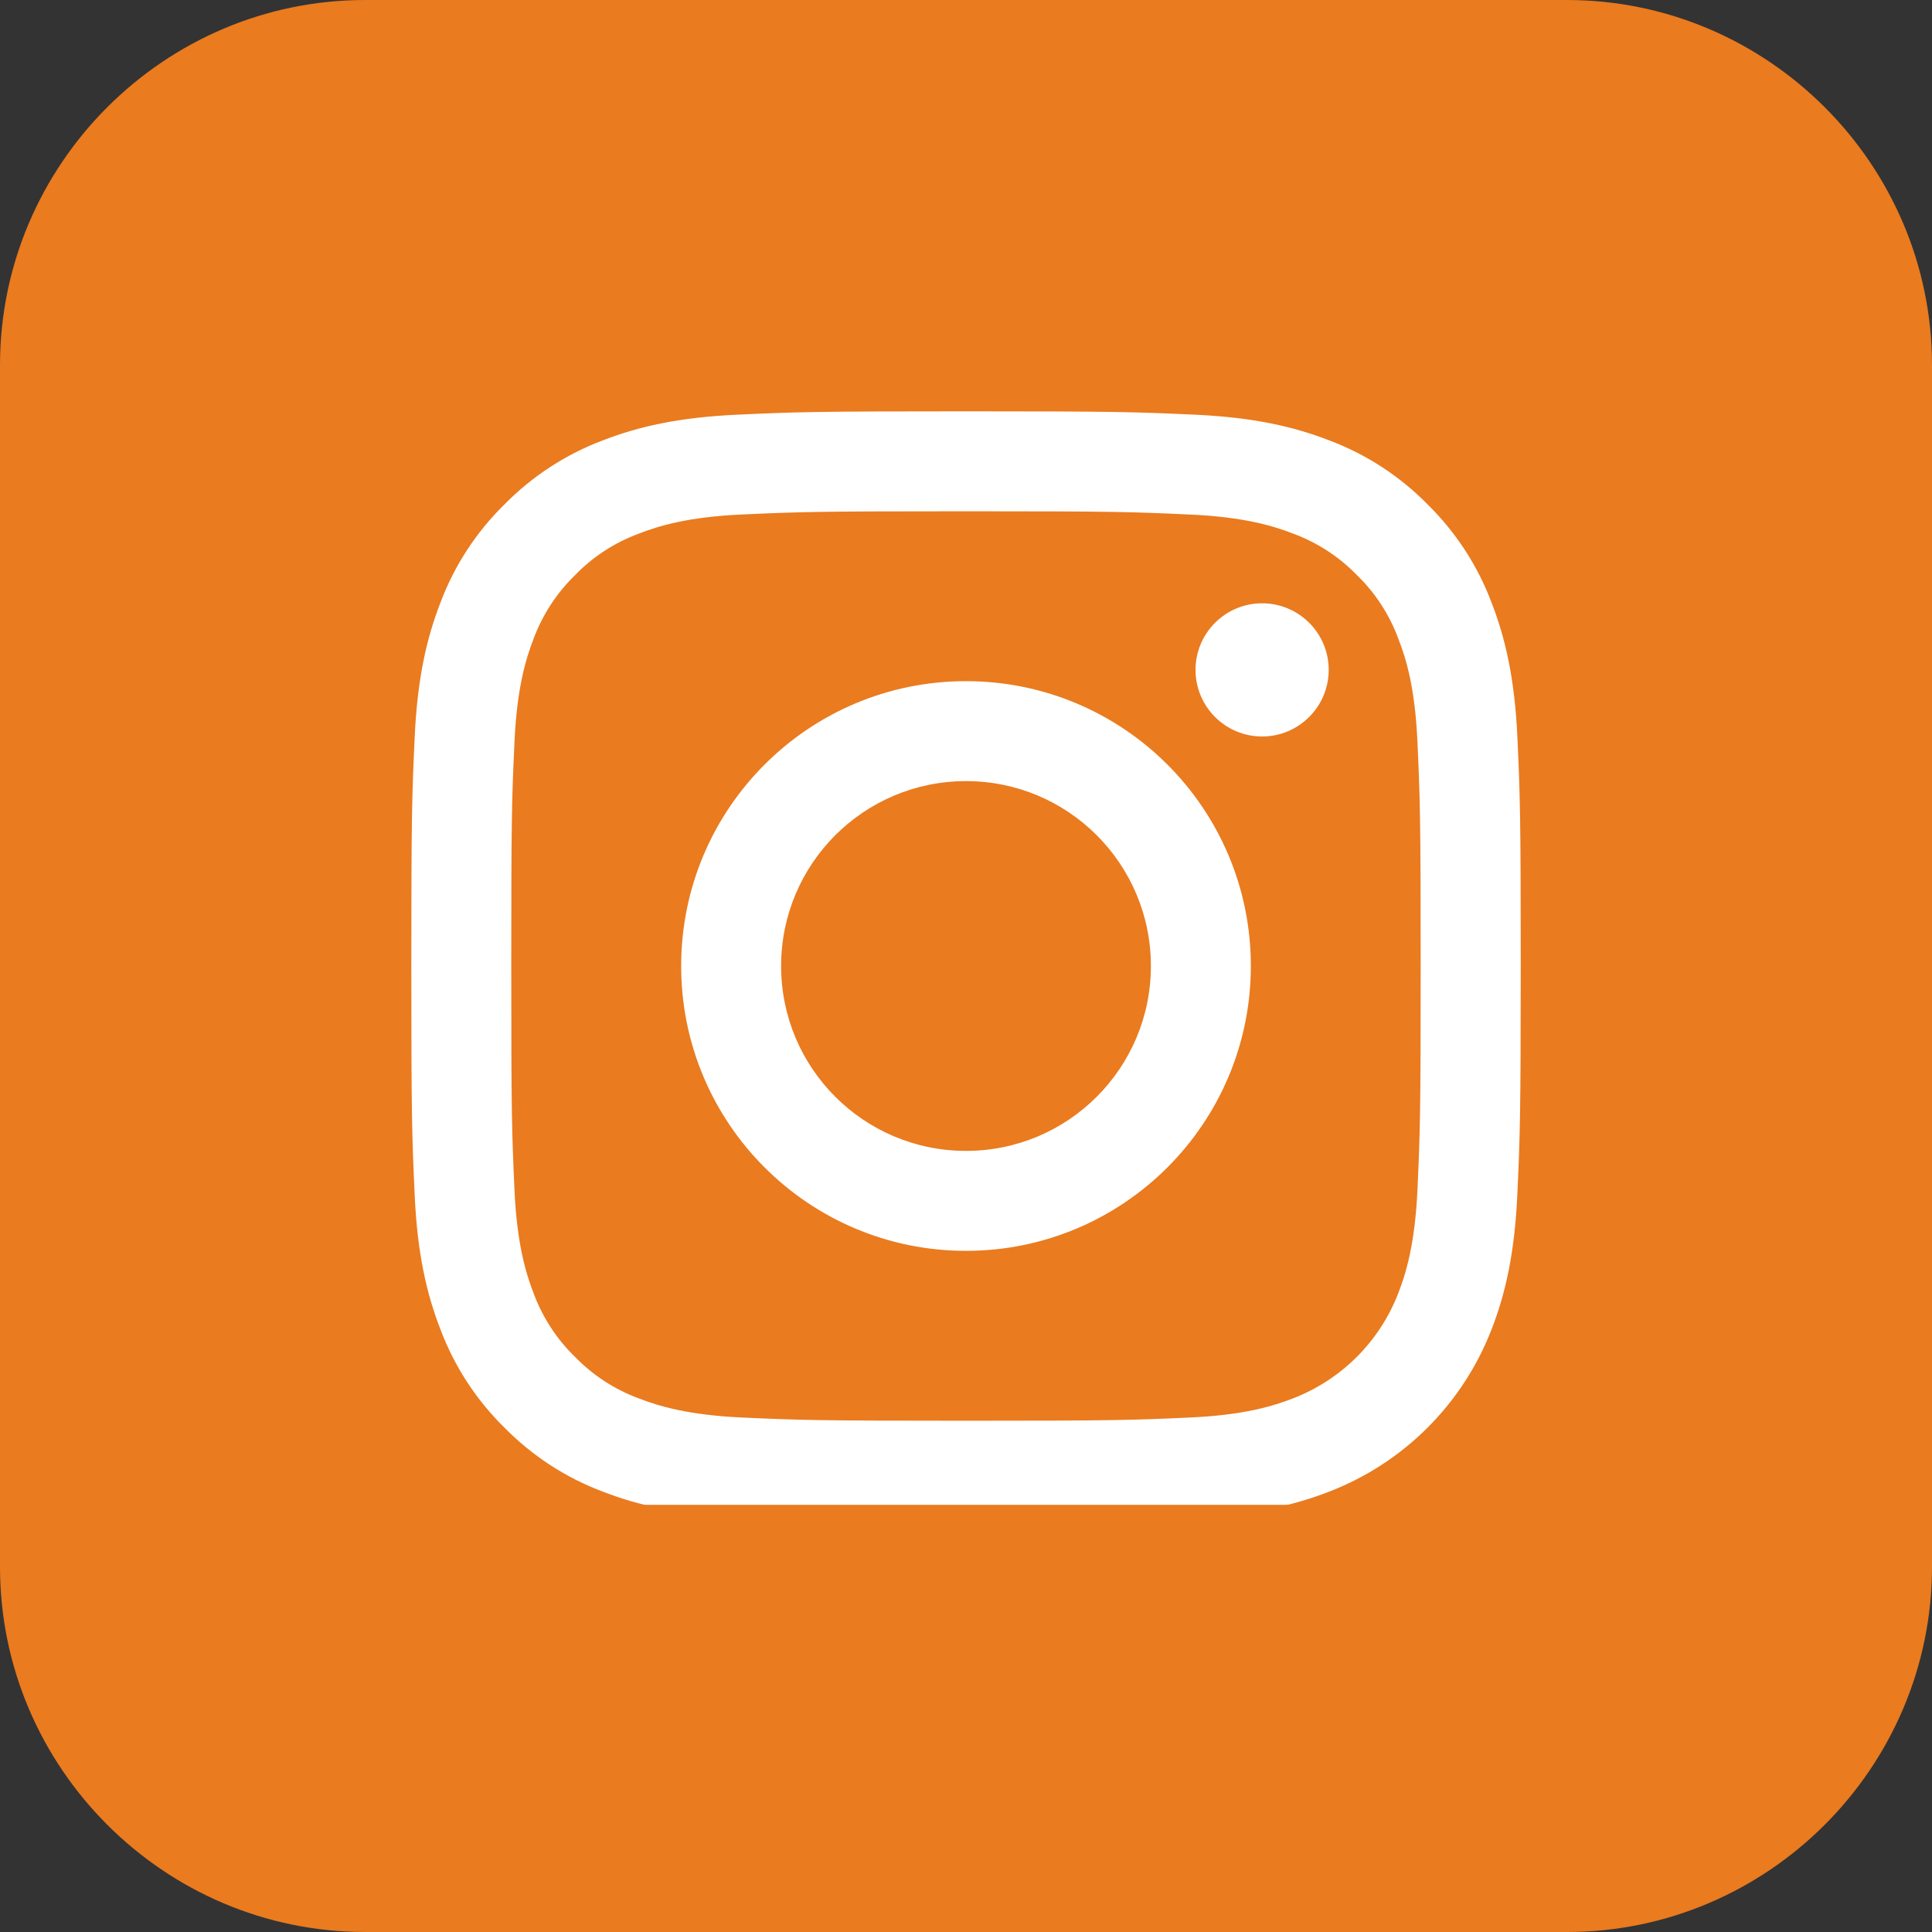
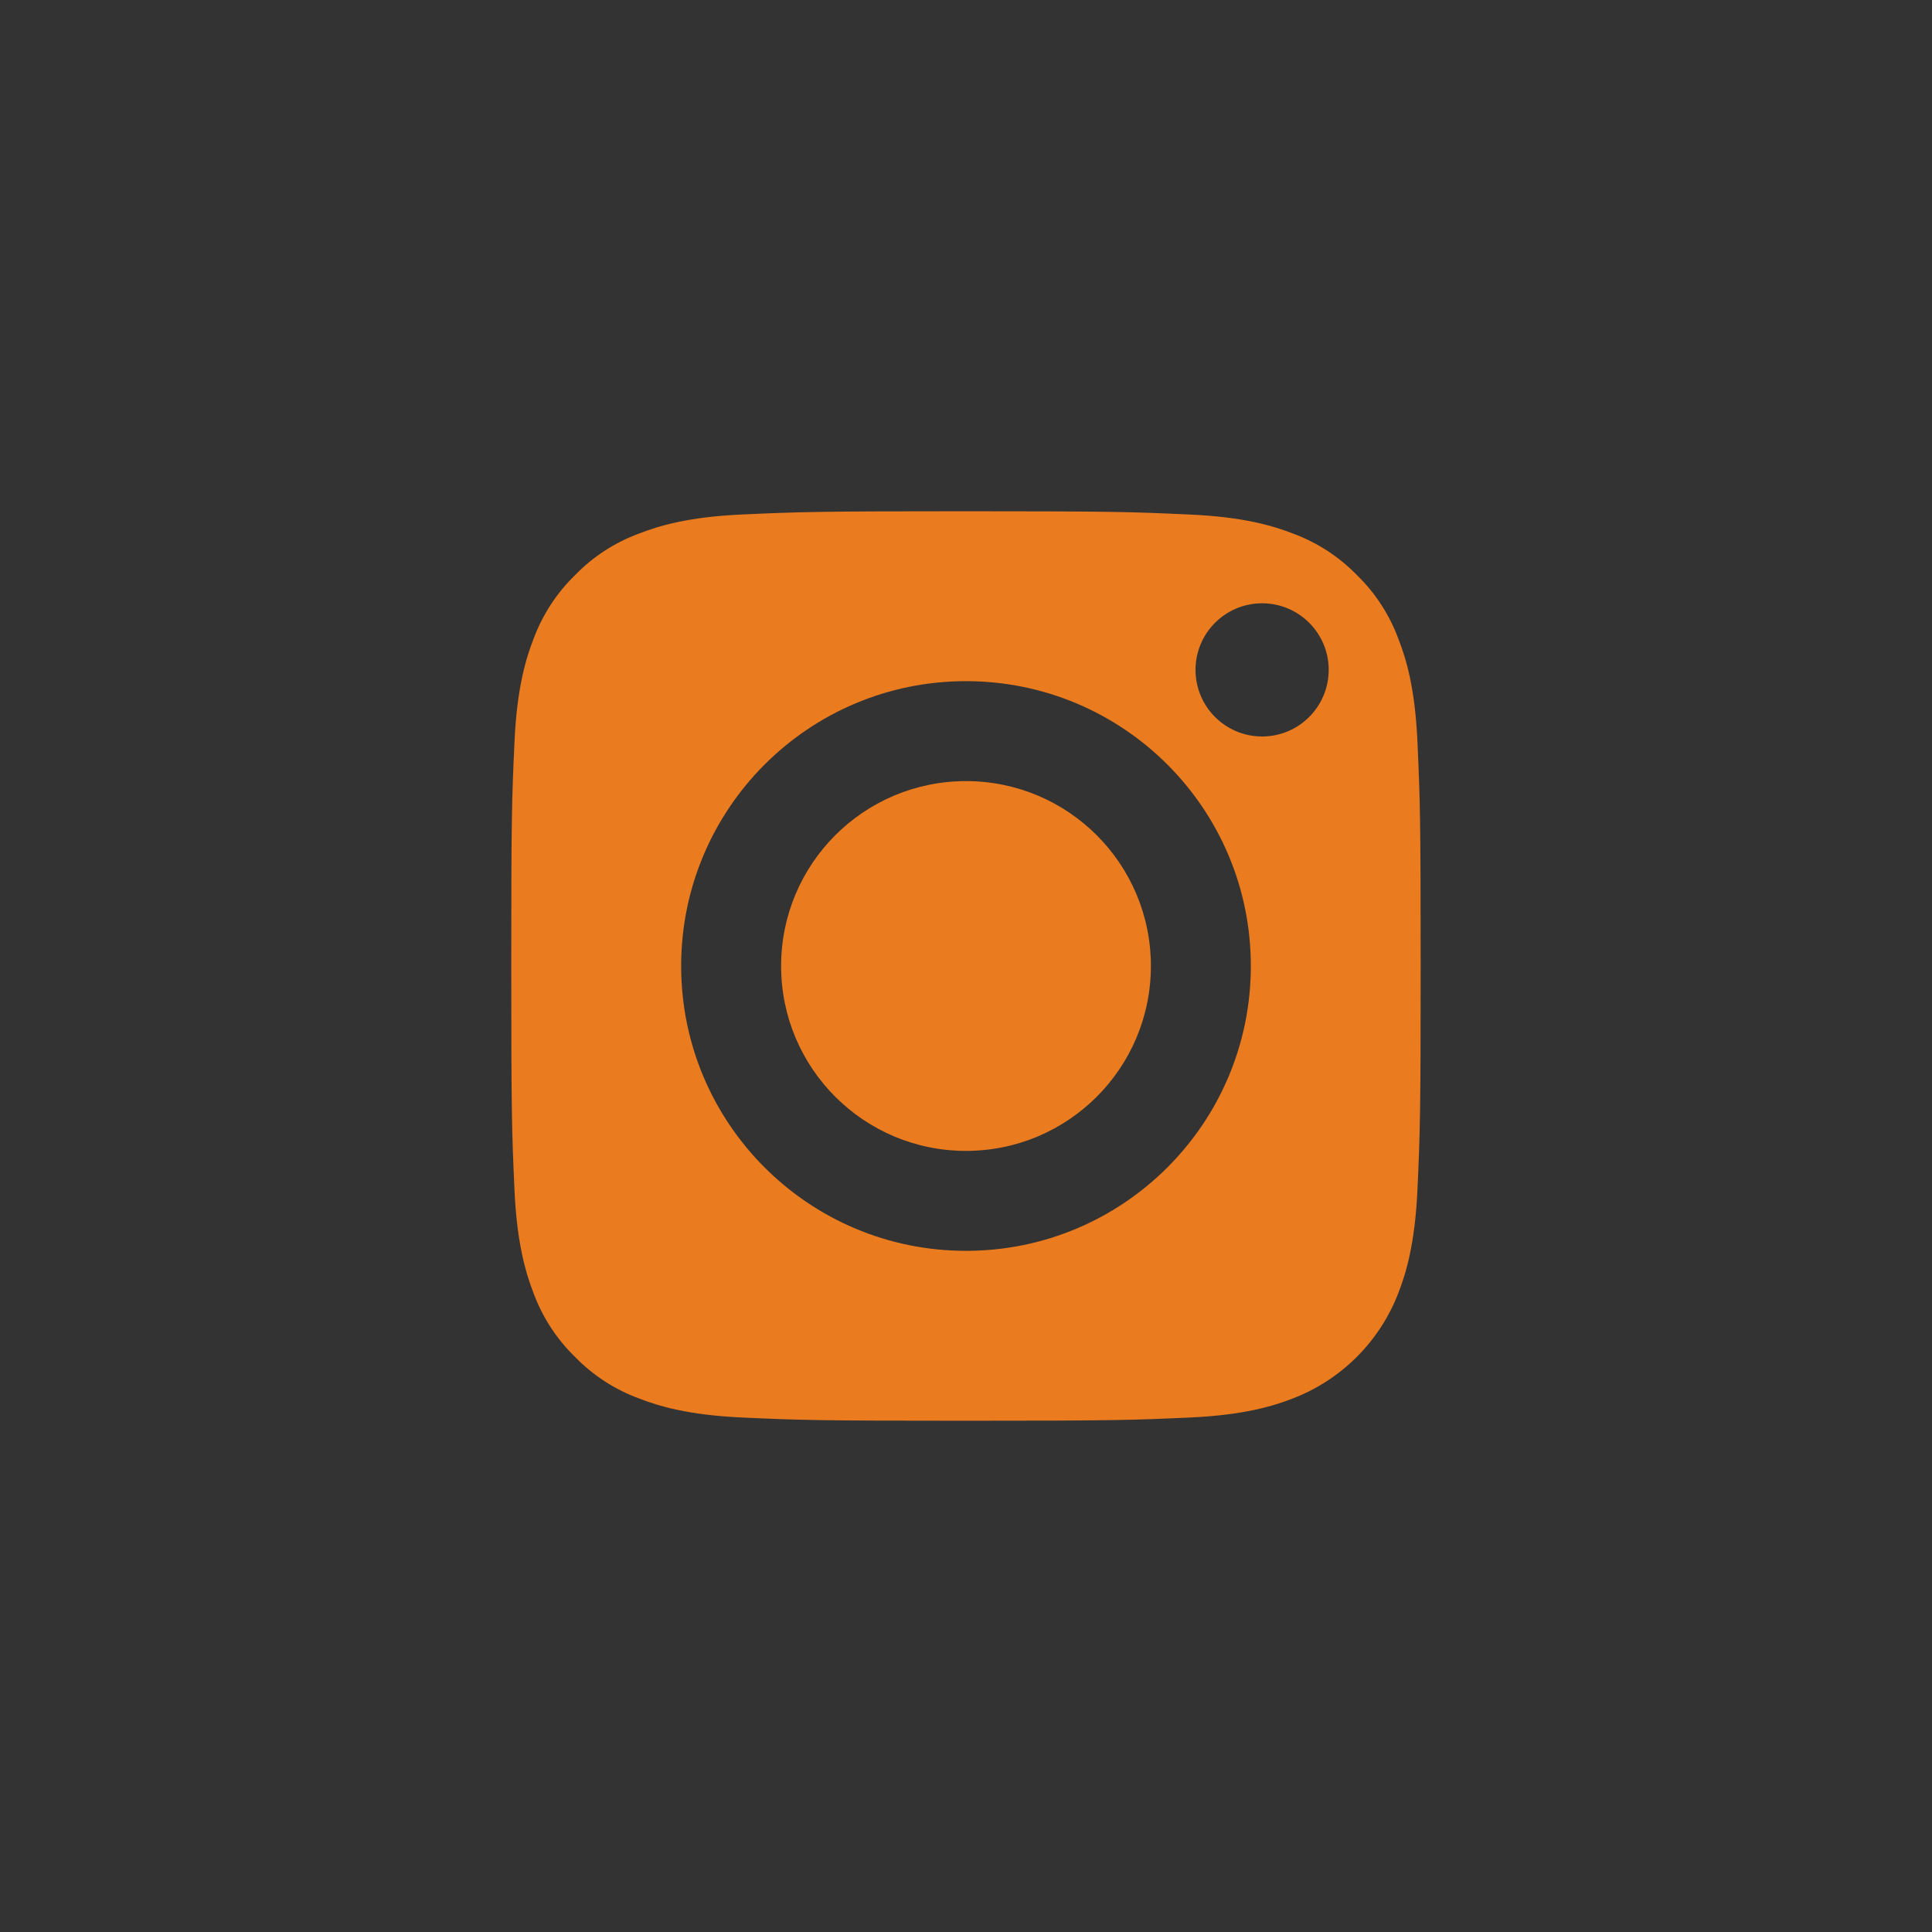
<svg xmlns="http://www.w3.org/2000/svg" version="1.1" id="Layer_1" x="0px" y="0px" viewBox="0 0 30 30" style="enable-background:new 0 0 30 30;" xml:space="preserve">
  <rect x="0" y="0" width="30" height="30" fill="#333333" stroke="none" />
-   <path style="fill:#EA7B1F;" d="M24.331,30H5.669C2.551,30,0,27.449,0,24.331V5.669C0,2.551,2.551,0,5.669,0h18.661  C27.449,0,30,2.551,30,5.669v18.661C30,27.449,27.449,30,24.331,30z" />
-   <rect x="5.708" y="5.782" style="fill:#FFFFFF;" width="18.375" height="17.585" />
  <g>
    <path style="fill:#EA7B1F;" d="M17.871,15c0,1.586-1.285,2.871-2.871,2.871c-1.586,0-2.871-1.285-2.871-2.871   c0-1.586,1.285-2.871,2.871-2.871C16.586,12.129,17.871,13.414,17.871,15L17.871,15z M17.871,15" />
    <path style="fill:#EA7B1F;" d="M21.714,9.92c-0.138-0.374-0.358-0.713-0.644-0.99c-0.278-0.286-0.616-0.506-0.99-0.644   c-0.303-0.118-0.759-0.258-1.599-0.296C17.572,7.948,17.3,7.939,15,7.939c-2.3,0-2.572,0.009-3.481,0.05   c-0.84,0.038-1.296,0.179-1.599,0.297C9.546,8.424,9.207,8.644,8.93,8.93C8.644,9.208,8.424,9.546,8.285,9.92   c-0.118,0.303-0.258,0.76-0.296,1.599C7.947,12.428,7.939,12.7,7.939,15c0,2.3,0.009,2.572,0.05,3.481   c0.038,0.84,0.179,1.296,0.296,1.599c0.138,0.374,0.358,0.712,0.644,0.99c0.278,0.286,0.616,0.506,0.99,0.644   c0.303,0.118,0.76,0.258,1.599,0.297c0.908,0.041,1.18,0.05,3.48,0.05c2.3,0,2.573-0.009,3.481-0.05   c0.84-0.038,1.296-0.179,1.599-0.297c0.751-0.29,1.345-0.883,1.635-1.635c0.118-0.303,0.258-0.759,0.297-1.599   c0.041-0.908,0.05-1.181,0.05-3.481c0-2.3-0.009-2.572-0.05-3.481C21.973,10.68,21.833,10.224,21.714,9.92L21.714,9.92z M15,19.423   c-2.443,0-4.423-1.98-4.423-4.423c0-2.443,1.98-4.423,4.423-4.423c2.443,0,4.423,1.98,4.423,4.423   C19.423,17.443,17.443,19.423,15,19.423L15,19.423z M19.598,11.436c-0.571,0-1.034-0.463-1.034-1.034   c0-0.571,0.463-1.034,1.034-1.034s1.034,0.463,1.034,1.034C20.631,10.973,20.169,11.436,19.598,11.436L19.598,11.436z    M19.598,11.436" />
-     <path style="fill:#EA7B1F;" d="M15,0C6.717,0,0,6.717,0,15s6.717,15,15,15s15-6.717,15-15S23.283,0,15,0L15,0z M23.561,18.551   c-0.042,0.917-0.187,1.543-0.4,2.091c-0.447,1.157-1.362,2.072-2.519,2.519c-0.548,0.213-1.174,0.358-2.091,0.4   c-0.918,0.042-1.212,0.052-3.551,0.052c-2.339,0-2.633-0.01-3.551-0.052c-0.917-0.042-1.543-0.187-2.091-0.4   c-0.575-0.216-1.095-0.555-1.526-0.994c-0.438-0.43-0.777-0.951-0.993-1.525c-0.213-0.548-0.359-1.174-0.4-2.091   C6.397,17.633,6.387,17.339,6.387,15c0-2.339,0.01-2.633,0.052-3.551c0.042-0.917,0.187-1.543,0.4-2.091   c0.216-0.575,0.555-1.095,0.994-1.525c0.43-0.438,0.951-0.777,1.525-0.994c0.548-0.213,1.174-0.358,2.091-0.4   C12.367,6.397,12.661,6.387,15,6.387s2.633,0.01,3.551,0.052c0.917,0.042,1.543,0.187,2.091,0.4   c0.575,0.216,1.095,0.555,1.526,0.994c0.438,0.43,0.777,0.951,0.993,1.525c0.213,0.548,0.359,1.174,0.401,2.091   c0.042,0.918,0.052,1.212,0.052,3.551C23.613,17.339,23.603,17.633,23.561,18.551L23.561,18.551z M23.561,18.551" />
  </g>
</svg>